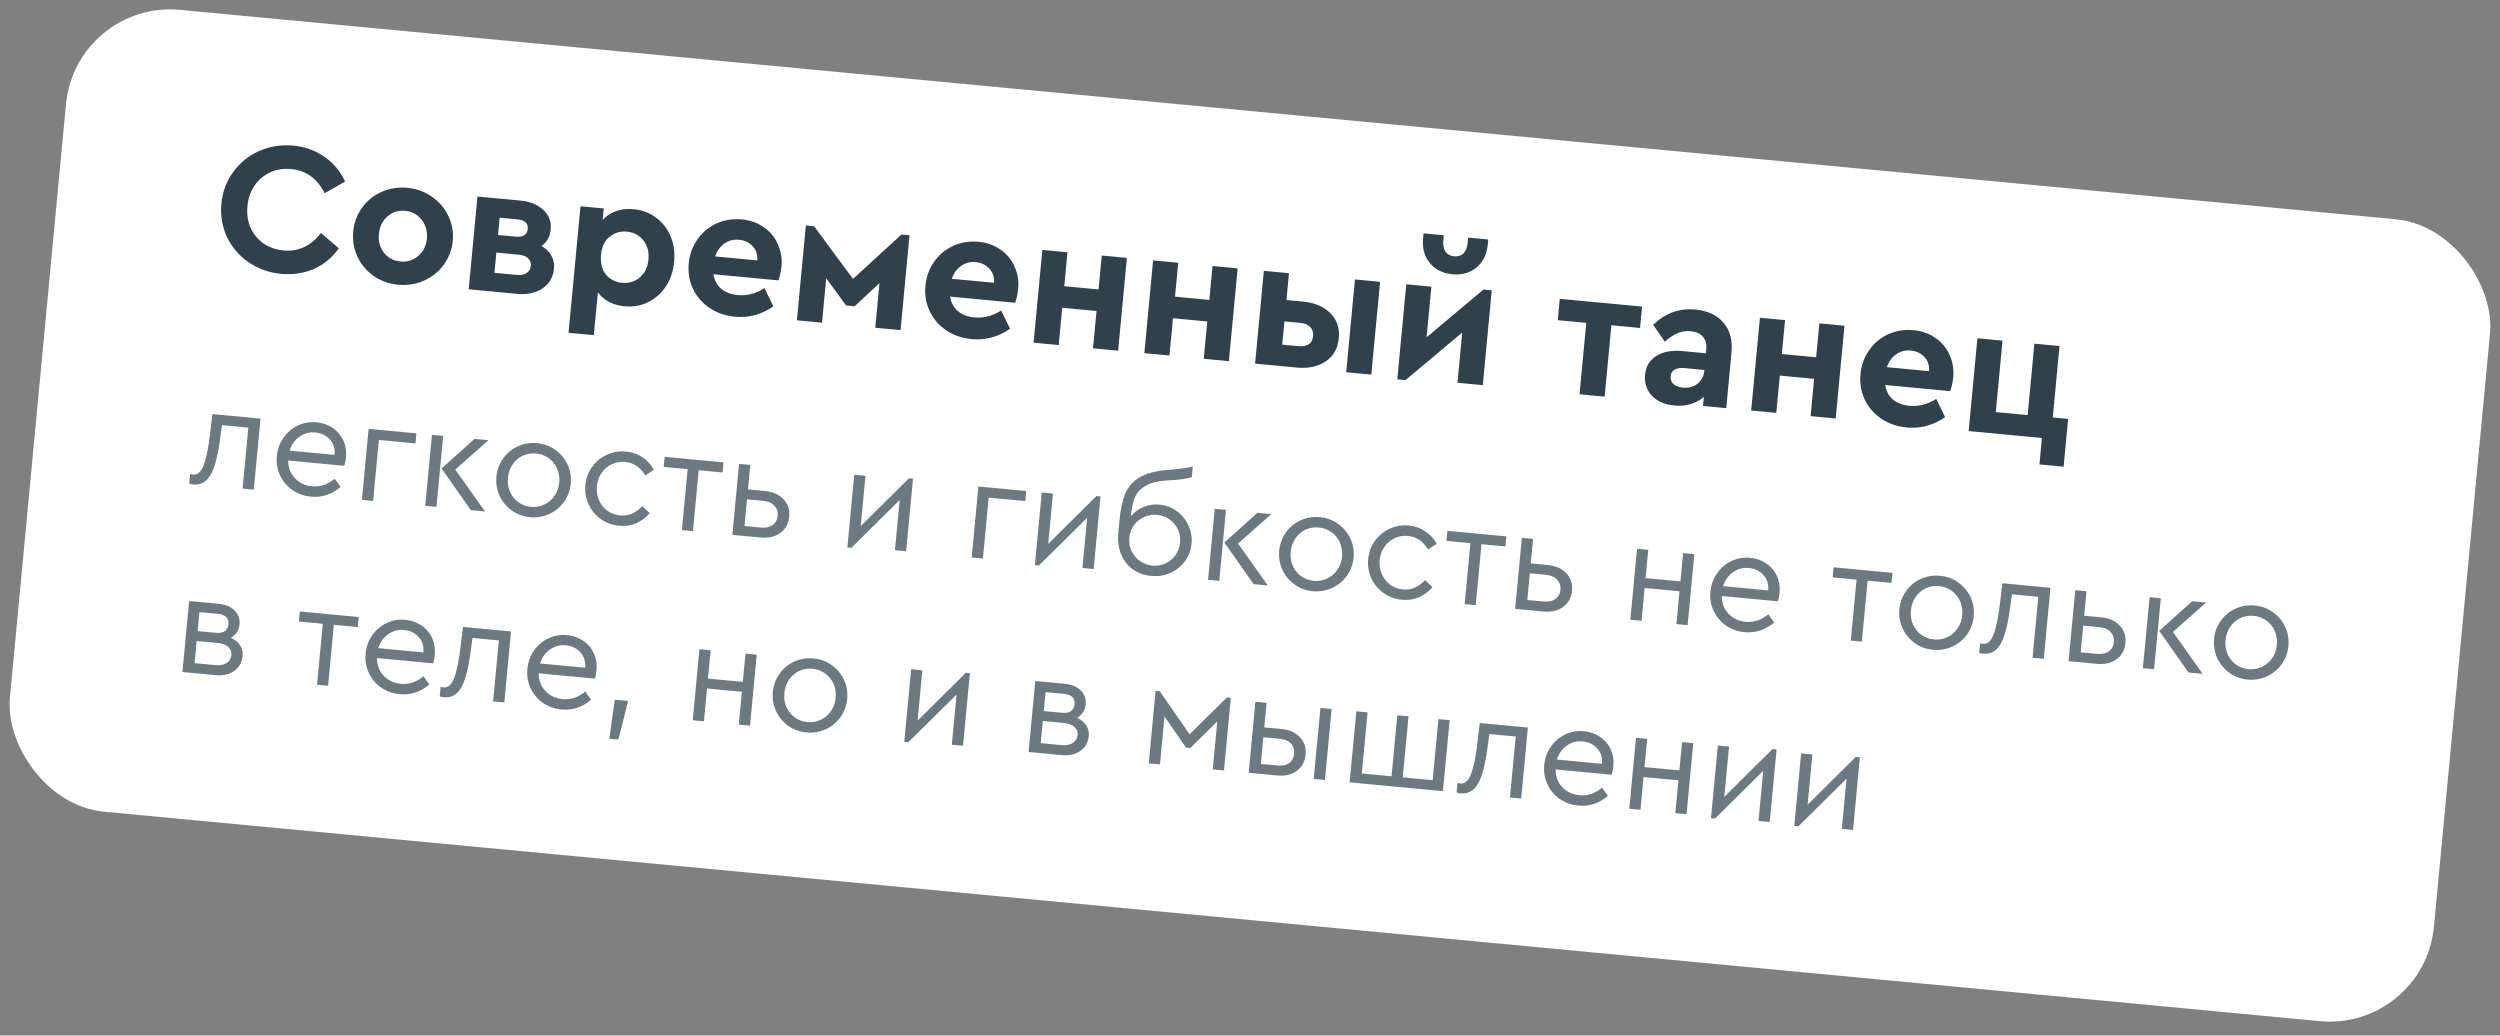
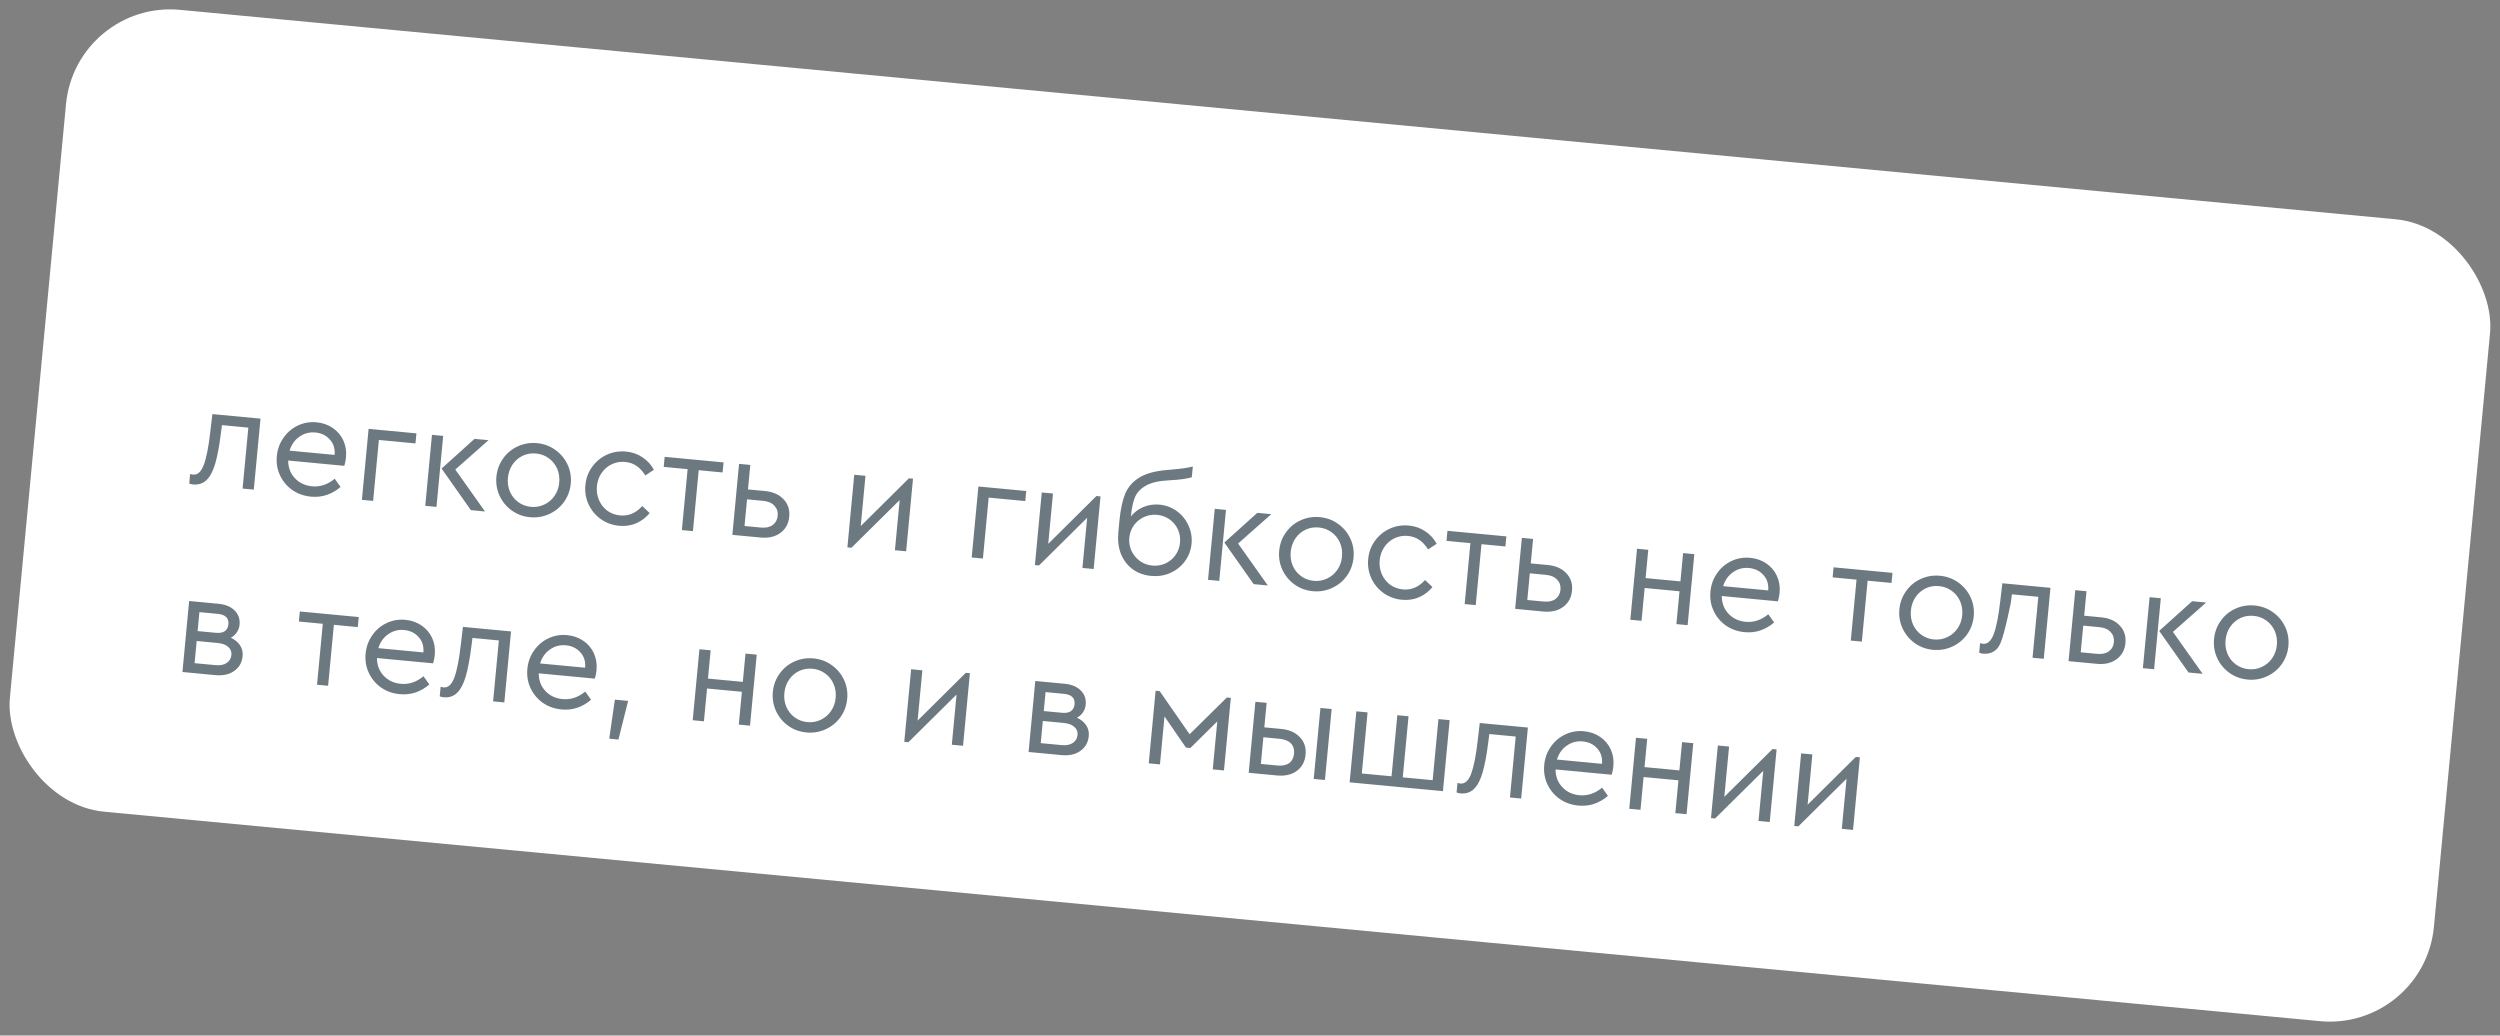
<svg xmlns="http://www.w3.org/2000/svg" width="239" height="99" viewBox="0 0 239 99" fill="none">
  <rect x="0" y="0" width="239" height="99" fill="#808080" stroke="none" />
  <rect x="7.251" width="232.77" height="77" rx="10" transform="rotate(5.4 7.251 0)" fill="white" />
-   <path d="M26.877 26.179C25.718 26.07 24.68 25.7 23.763 25.071C22.858 24.443 22.169 23.637 21.695 22.652C21.235 21.656 21.059 20.591 21.166 19.456C21.273 18.321 21.652 17.314 22.301 16.435C22.952 15.544 23.78 14.876 24.787 14.428C25.805 13.982 26.894 13.814 28.053 13.923C29.176 14.03 30.167 14.388 31.025 15C31.896 15.6 32.551 16.386 32.99 17.355L31.04 18.473C30.329 17.067 29.263 16.298 27.841 16.163C27.113 16.095 26.44 16.2 25.823 16.479C25.218 16.759 24.72 17.182 24.329 17.748C23.951 18.303 23.726 18.956 23.655 19.709C23.584 20.462 23.682 21.146 23.949 21.762C24.228 22.379 24.639 22.882 25.181 23.27C25.736 23.648 26.378 23.872 27.106 23.941C28.528 24.075 29.72 23.519 30.681 22.272L32.387 23.735C31.786 24.606 31.001 25.261 30.032 25.7C29.063 26.127 28.012 26.286 26.877 26.179ZM38.06 27.218C37.188 27.136 36.406 26.857 35.716 26.382C35.039 25.896 34.524 25.281 34.173 24.536C33.822 23.78 33.687 22.978 33.767 22.13C33.848 21.281 34.13 20.524 34.615 19.859C35.101 19.182 35.727 18.675 36.494 18.337C37.262 18 38.081 17.872 38.953 17.955C39.825 18.037 40.606 18.322 41.295 18.809C41.986 19.284 42.507 19.894 42.858 20.638C43.222 21.384 43.363 22.181 43.283 23.029C43.203 23.877 42.914 24.639 42.416 25.316C41.931 25.981 41.299 26.488 40.519 26.836C39.752 27.173 38.932 27.3 38.06 27.218ZM38.288 24.998C38.945 25.06 39.51 24.884 39.983 24.471C40.468 24.059 40.743 23.506 40.808 22.813C40.874 22.12 40.708 21.52 40.31 21.012C39.924 20.506 39.402 20.221 38.745 20.159C38.076 20.096 37.504 20.277 37.03 20.702C36.557 21.116 36.288 21.675 36.221 22.38C36.155 23.072 36.316 23.666 36.703 24.161C37.091 24.655 37.619 24.934 38.288 24.998ZM51.777 23.524C52.189 23.756 52.498 24.057 52.705 24.426C52.923 24.796 53.009 25.22 52.964 25.698C52.914 26.223 52.732 26.682 52.418 27.075C52.105 27.455 51.693 27.735 51.181 27.916C50.682 28.098 50.128 28.16 49.519 28.102L44.806 27.657L45.644 18.786L49.766 19.176C50.674 19.262 51.399 19.559 51.941 20.069C52.485 20.566 52.721 21.197 52.648 21.961C52.587 22.607 52.297 23.128 51.777 23.524ZM47.611 22.462L49.295 22.621C50.012 22.689 50.397 22.448 50.449 21.898C50.476 21.611 50.406 21.394 50.239 21.245C50.072 21.097 49.81 21.006 49.451 20.972L47.767 20.813L47.611 22.462ZM49.419 26.285C49.801 26.321 50.108 26.259 50.34 26.101C50.584 25.943 50.721 25.715 50.749 25.416C50.777 25.117 50.685 24.874 50.474 24.685C50.275 24.497 49.984 24.386 49.602 24.349L47.452 24.146L47.269 26.081L49.419 26.285ZM60.585 20C61.41 20.078 62.125 20.35 62.732 20.817C63.352 21.274 63.813 21.872 64.117 22.612C64.422 23.34 64.533 24.145 64.449 25.029C64.366 25.914 64.105 26.691 63.668 27.36C63.231 28.03 62.665 28.537 61.97 28.881C61.286 29.227 60.532 29.36 59.708 29.282C59.17 29.231 58.683 29.095 58.246 28.873C57.81 28.639 57.447 28.333 57.157 27.956L56.771 32.042L54.352 31.814L55.495 19.717L57.717 19.927L57.612 21.038C57.951 20.649 58.375 20.363 58.887 20.183C59.41 20.003 59.976 19.942 60.585 20ZM59.468 27.036C60.113 27.097 60.678 26.927 61.162 26.527C61.647 26.115 61.923 25.544 61.992 24.815C62.062 24.075 61.897 23.462 61.497 22.979C61.11 22.484 60.588 22.206 59.931 22.143C59.321 22.086 58.776 22.245 58.294 22.622C57.814 22.986 57.536 23.569 57.46 24.369C57.386 25.157 57.543 25.787 57.933 26.258C58.335 26.718 58.847 26.977 59.468 27.036ZM74.423 26.804L68.204 26.216C68.295 26.791 68.54 27.254 68.941 27.606C69.355 27.946 69.884 28.147 70.529 28.208C71.401 28.29 72.254 28.07 73.087 27.546L73.935 29.289C72.8 30.074 71.575 30.404 70.261 30.28C69.341 30.193 68.53 29.911 67.828 29.435C67.126 28.959 66.599 28.349 66.247 27.604C65.897 26.848 65.762 26.04 65.844 25.179C65.925 24.319 66.202 23.556 66.675 22.89C67.149 22.211 67.757 21.702 68.501 21.363C69.256 21.024 70.063 20.895 70.924 20.977C71.736 21.054 72.441 21.307 73.039 21.737C73.639 22.155 74.082 22.698 74.368 23.363C74.668 24.019 74.782 24.729 74.709 25.493C74.669 25.923 74.573 26.36 74.423 26.804ZM70.649 22.922C70.136 22.873 69.672 22.992 69.26 23.278C68.847 23.565 68.549 23.977 68.365 24.514L72.397 24.895C72.437 24.344 72.287 23.89 71.948 23.532C71.608 23.175 71.175 22.971 70.649 22.922ZM77.04 21.555L77.829 21.63L81.548 26.664L86.18 22.419L86.95 22.492L86.093 31.559L83.674 31.331L84.077 27.066L81.698 29.282L80.891 29.205L78.986 26.602L78.585 30.849L76.183 30.622L77.04 21.555ZM97.05 28.943L90.832 28.355C90.922 28.93 91.168 29.393 91.569 29.744C91.982 30.085 92.512 30.286 93.157 30.346C94.029 30.429 94.882 30.208 95.715 29.684L96.562 31.428C95.427 32.212 94.203 32.543 92.889 32.419C91.969 32.332 91.158 32.05 90.456 31.574C89.753 31.098 89.226 30.487 88.875 29.743C88.524 28.987 88.39 28.178 88.471 27.318C88.552 26.458 88.83 25.695 89.302 25.028C89.776 24.35 90.385 23.841 91.128 23.501C91.883 23.163 92.691 23.034 93.551 23.116C94.364 23.192 95.069 23.446 95.667 23.876C96.266 24.294 96.709 24.836 96.996 25.502C97.296 26.157 97.409 26.867 97.337 27.632C97.296 28.062 97.201 28.499 97.05 28.943ZM93.277 25.06C92.763 25.012 92.3 25.131 91.887 25.417C91.475 25.704 91.176 26.115 90.993 26.652L95.025 27.034C95.065 26.483 94.915 26.029 94.575 25.671C94.235 25.314 93.803 25.11 93.277 25.06ZM99.649 23.891L102.051 24.118L101.744 27.361L105.023 27.671L105.33 24.428L107.731 24.655L106.893 33.525L104.492 33.298L104.829 29.732L101.549 29.422L101.212 32.988L98.811 32.761L99.649 23.891ZM110.237 24.892L112.638 25.119L112.332 28.362L115.611 28.672L115.918 25.428L118.319 25.655L117.48 34.526L115.079 34.299L115.416 30.733L112.137 30.423L111.8 33.989L109.398 33.762L110.237 24.892ZM120.825 25.892L123.226 26.119L122.984 28.682L124.596 28.834C125.672 28.936 126.529 29.3 127.169 29.927C127.809 30.554 128.083 31.352 127.992 32.319C127.898 33.311 127.478 34.055 126.732 34.551C125.986 35.047 125.075 35.244 124 35.142L119.986 34.763L120.825 25.892ZM129.534 26.715L131.935 26.942L131.097 35.813L128.695 35.586L129.534 26.715ZM124.122 33.093C124.54 33.132 124.871 33.073 125.115 32.915C125.36 32.745 125.499 32.481 125.533 32.123C125.567 31.765 125.473 31.479 125.253 31.265C125.045 31.04 124.738 30.909 124.332 30.87L122.79 30.725L122.58 32.947L124.122 33.093ZM142.612 27.753L141.755 36.82L139.336 36.592L139.79 31.789L134.369 36.339L133.581 36.265L134.44 27.179L136.841 27.406L136.384 32.245L141.823 27.678L142.612 27.753ZM138.851 26.222C137.931 26.135 137.212 25.778 136.693 25.15C136.174 24.511 135.959 23.731 136.046 22.811L136.093 22.309L138.029 22.492L137.983 22.976C137.94 23.43 138.008 23.792 138.188 24.062C138.368 24.32 138.644 24.467 139.014 24.502C139.384 24.537 139.682 24.444 139.908 24.225C140.135 23.993 140.27 23.65 140.312 23.196L140.358 22.712L142.276 22.894L142.228 23.395C142.141 24.315 141.783 25.041 141.155 25.572C140.527 26.091 139.759 26.308 138.851 26.222ZM151.647 30.867L148.923 30.609L149.116 28.566L156.983 29.31L156.79 31.353L154.048 31.094L153.403 37.921L151.002 37.694L151.647 30.867ZM162.087 29.594C163.246 29.703 164.135 30.119 164.754 30.84C165.386 31.551 165.644 32.521 165.527 33.752L165.029 39.02L162.807 38.81L162.889 37.95C162.534 38.254 162.115 38.48 161.631 38.627C161.159 38.775 160.643 38.823 160.081 38.77C159.137 38.68 158.414 38.365 157.911 37.823C157.408 37.269 157.194 36.604 157.267 35.828C157.343 35.027 157.701 34.428 158.341 34.031C158.995 33.622 159.835 33.467 160.862 33.564L163.084 33.774L163.122 33.38C163.168 32.89 163.061 32.494 162.8 32.192C162.551 31.891 162.158 31.716 161.62 31.665C161.166 31.622 160.751 31.685 160.373 31.854C159.997 32.012 159.592 32.281 159.158 32.661L158.044 31.056C159.187 29.934 160.534 29.447 162.087 29.594ZM160.894 37.056C161.42 37.106 161.877 36.987 162.266 36.698C162.656 36.397 162.875 35.99 162.924 35.476L162.934 35.369L161.034 35.189C160.64 35.152 160.328 35.201 160.098 35.336C159.87 35.459 159.741 35.67 159.713 35.968C159.685 36.267 159.776 36.517 159.986 36.717C160.209 36.907 160.512 37.02 160.894 37.056ZM168.25 30.375L170.651 30.602L170.345 33.846L173.624 34.155L173.931 30.912L176.332 31.139L175.493 40.009L173.092 39.782L173.429 36.216L170.15 35.906L169.813 39.472L167.411 39.245L168.25 30.375ZM186.441 37.392L180.223 36.804C180.313 37.379 180.559 37.842 180.959 38.194C181.373 38.534 181.903 38.735 182.548 38.796C183.42 38.878 184.272 38.657 185.105 38.133L185.953 39.877C184.818 40.662 183.594 40.992 182.279 40.868C181.36 40.781 180.548 40.499 179.846 40.023C179.144 39.547 178.617 38.937 178.265 38.192C177.915 37.436 177.781 36.627 177.862 35.767C177.943 34.907 178.22 34.144 178.693 33.477C179.167 32.799 179.776 32.29 180.519 31.951C181.274 31.612 182.082 31.483 182.942 31.565C183.754 31.642 184.459 31.895 185.058 32.325C185.657 32.743 186.1 33.286 186.387 33.952C186.686 34.607 186.8 35.316 186.728 36.081C186.687 36.511 186.591 36.948 186.441 37.392ZM182.668 33.51C182.154 33.461 181.691 33.58 181.278 33.866C180.865 34.153 180.567 34.565 180.384 35.102L184.416 35.483C184.456 34.932 184.306 34.478 183.966 34.12C183.626 33.763 183.193 33.559 182.668 33.51ZM195.208 41.873L188.202 41.211L189.04 32.34L191.441 32.567L190.796 39.395L193.842 39.682L194.488 32.855L196.889 33.082L196.244 39.91L197.713 40.048L197.281 44.618L194.97 44.4L195.208 41.873Z" fill="#30414B" />
-   <path opacity="0.7" d="M24.905 40.021L24.263 46.809L23.19 46.707L23.741 40.881L21.218 40.643L21.111 41.476C20.962 42.662 20.783 43.611 20.575 44.322C20.367 45.034 20.093 45.557 19.752 45.89C19.411 46.223 18.976 46.365 18.446 46.315C18.316 46.303 18.197 46.273 18.089 46.225L18.175 45.319C18.284 45.348 18.376 45.366 18.451 45.373C18.887 45.415 19.231 45.105 19.481 44.444C19.732 43.774 19.937 42.743 20.096 41.352L20.305 39.586L24.905 40.021ZM32.917 44.533L27.551 44.026C27.553 44.701 27.767 45.265 28.193 45.718C28.619 46.17 29.166 46.428 29.835 46.492C30.606 46.564 31.328 46.323 31.999 45.768L32.558 46.552C32.169 46.89 31.733 47.144 31.248 47.314C30.773 47.475 30.267 47.531 29.728 47.48C29.059 47.417 28.465 47.206 27.945 46.847C27.427 46.48 27.035 46.011 26.77 45.443C26.505 44.874 26.404 44.259 26.466 43.6C26.528 42.949 26.737 42.369 27.095 41.859C27.453 41.34 27.912 40.947 28.472 40.681C29.031 40.416 29.632 40.313 30.273 40.374C30.849 40.428 31.362 40.608 31.811 40.913C32.26 41.218 32.598 41.615 32.823 42.105C33.049 42.595 33.133 43.138 33.077 43.732C33.053 43.992 32.999 44.259 32.917 44.533ZM30.153 41.347C29.586 41.293 29.076 41.428 28.624 41.751C28.172 42.064 27.859 42.508 27.683 43.082L31.989 43.489C32.037 42.884 31.882 42.391 31.524 42.011C31.177 41.621 30.72 41.4 30.153 41.347ZM35.238 40.998L39.81 41.43L39.719 42.391L36.221 42.061L35.67 47.887L34.597 47.785L35.238 40.998ZM41.295 41.57L42.368 41.672L41.727 48.459L40.654 48.358L41.295 41.57ZM46.368 48.898L45.016 48.77L42.214 44.793L45.365 41.955L46.703 42.081L43.527 44.889L46.368 48.898ZM50.662 49.444C50.011 49.383 49.432 49.169 48.922 48.802C48.413 48.435 48.026 47.967 47.761 47.398C47.497 46.82 47.395 46.211 47.456 45.57C47.518 44.919 47.732 44.339 48.099 43.83C48.466 43.312 48.934 42.925 49.502 42.669C50.08 42.405 50.694 42.304 51.345 42.365C51.995 42.427 52.575 42.641 53.084 43.008C53.602 43.376 53.994 43.844 54.259 44.413C54.524 44.981 54.626 45.591 54.565 46.242C54.504 46.883 54.29 47.462 53.922 47.981C53.555 48.49 53.083 48.876 52.505 49.141C51.926 49.405 51.312 49.506 50.662 49.444ZM50.755 48.455C51.211 48.498 51.635 48.425 52.027 48.238C52.429 48.051 52.755 47.777 53.005 47.416C53.265 47.047 53.417 46.625 53.462 46.151C53.508 45.668 53.442 45.221 53.265 44.811C53.089 44.4 52.82 44.066 52.46 43.807C52.11 43.548 51.707 43.398 51.251 43.355C50.787 43.311 50.358 43.383 49.965 43.571C49.573 43.759 49.251 44.038 49 44.408C48.75 44.778 48.602 45.204 48.556 45.688C48.511 46.161 48.577 46.604 48.754 47.014C48.932 47.415 49.196 47.745 49.546 48.003C49.897 48.261 50.3 48.412 50.755 48.455ZM59.181 50.264C58.531 50.202 57.947 49.988 57.428 49.62C56.919 49.253 56.532 48.785 56.267 48.216C56.003 47.638 55.902 47.024 55.963 46.374C56.025 45.723 56.239 45.144 56.606 44.634C56.972 44.125 57.44 43.738 58.009 43.473C58.587 43.209 59.202 43.108 59.852 43.169C60.447 43.226 60.973 43.411 61.431 43.726C61.889 44.032 62.25 44.427 62.514 44.912L61.689 45.452C61.21 44.666 60.571 44.236 59.772 44.16C59.308 44.116 58.874 44.193 58.471 44.389C58.078 44.577 57.757 44.856 57.506 45.226C57.255 45.596 57.108 46.013 57.064 46.478C57.02 46.952 57.086 47.394 57.262 47.804C57.439 48.215 57.702 48.554 58.052 48.821C58.412 49.08 58.824 49.232 59.289 49.276C60.088 49.351 60.791 49.052 61.399 48.378L62.109 49.05C61.759 49.476 61.33 49.801 60.821 50.025C60.323 50.24 59.776 50.32 59.181 50.264ZM65.737 44.851L63.451 44.635L63.542 43.673L69.173 44.205L69.082 45.167L66.796 44.951L66.245 50.777L65.186 50.677L65.737 44.851ZM70.654 44.345L71.728 44.447L71.506 46.788L73.123 46.941C73.894 47.014 74.488 47.276 74.905 47.728C75.332 48.172 75.514 48.728 75.451 49.397C75.387 50.066 75.104 50.583 74.601 50.948C74.107 51.314 73.474 51.46 72.703 51.387L70.013 51.133L70.654 44.345ZM72.737 50.434C73.211 50.479 73.589 50.397 73.871 50.19C74.153 49.982 74.312 49.688 74.348 49.307C74.384 48.926 74.278 48.606 74.031 48.349C73.793 48.082 73.438 47.927 72.964 47.882L71.417 47.736L71.176 50.286L72.737 50.434ZM87.284 45.762L86.627 52.703L85.554 52.602L86.007 47.807L81.4 52.364L81.01 52.327L81.666 45.386L82.739 45.487L82.285 50.296L86.893 45.725L87.284 45.762ZM93.535 46.508L98.107 46.94L98.016 47.902L94.517 47.571L93.967 53.397L92.893 53.295L93.535 46.508ZM105.209 47.457L104.553 54.398L103.48 54.296L103.933 49.502L99.326 54.058L98.936 54.021L99.592 47.08L100.665 47.182L100.211 51.99L104.819 47.42L105.209 47.457ZM110.849 48.243C111.462 48.301 112.014 48.508 112.506 48.863C112.997 49.219 113.366 49.676 113.613 50.234C113.871 50.783 113.971 51.364 113.913 51.978C113.854 52.6 113.641 53.161 113.275 53.661C112.91 54.152 112.444 54.525 111.876 54.78C111.309 55.027 110.7 55.119 110.05 55.058C109.362 54.993 108.768 54.777 108.269 54.411C107.77 54.036 107.399 53.546 107.156 52.942C106.923 52.33 106.842 51.651 106.912 50.908L107.024 49.723C107.123 48.683 107.306 47.837 107.573 47.188C107.85 46.539 108.312 46.02 108.958 45.631C109.613 45.243 110.526 45.006 111.697 44.92C112.869 44.824 113.648 44.715 114.034 44.592L113.937 45.624C113.492 45.769 112.756 45.868 111.729 45.921C110.749 45.969 110.006 46.148 109.499 46.456C108.992 46.755 108.652 47.135 108.477 47.597C108.303 48.049 108.182 48.638 108.113 49.362C108.442 48.962 108.845 48.663 109.323 48.464C109.81 48.267 110.319 48.193 110.849 48.243ZM110.157 54.069C110.603 54.112 111.022 54.043 111.414 53.865C111.806 53.686 112.126 53.421 112.375 53.07C112.624 52.718 112.769 52.32 112.812 51.873C112.854 51.428 112.786 51.009 112.607 50.617C112.428 50.225 112.163 49.904 111.812 49.656C111.46 49.407 111.062 49.261 110.616 49.219C110.179 49.178 109.765 49.246 109.373 49.425C108.981 49.604 108.656 49.868 108.398 50.219C108.149 50.57 108.003 50.969 107.961 51.415C107.92 51.852 107.989 52.266 108.167 52.658C108.355 53.051 108.624 53.376 108.975 53.634C109.326 53.883 109.72 54.028 110.157 54.069ZM116.13 48.643L117.203 48.745L116.561 55.533L115.488 55.431L116.13 48.643ZM121.203 55.971L119.851 55.843L117.048 51.866L120.199 49.028L121.537 49.155L118.361 51.962L121.203 55.971ZM125.496 56.518C124.846 56.456 124.266 56.242 123.757 55.875C123.248 55.508 122.861 55.041 122.596 54.472C122.332 53.894 122.23 53.284 122.291 52.643C122.352 51.992 122.566 51.413 122.933 50.904C123.301 50.385 123.769 49.998 124.337 49.743C124.915 49.478 125.529 49.377 126.179 49.439C126.83 49.5 127.41 49.714 127.919 50.081C128.437 50.449 128.829 50.917 129.094 51.486C129.359 52.055 129.46 52.664 129.399 53.315C129.338 53.956 129.124 54.536 128.756 55.054C128.39 55.563 127.917 55.95 127.339 56.214C126.761 56.478 126.147 56.579 125.496 56.518ZM125.59 55.528C126.045 55.571 126.469 55.499 126.862 55.311C127.264 55.124 127.59 54.85 127.839 54.489C128.099 54.12 128.252 53.699 128.296 53.225C128.342 52.742 128.277 52.295 128.1 51.884C127.923 51.474 127.655 51.139 127.295 50.88C126.944 50.622 126.541 50.471 126.086 50.428C125.621 50.384 125.193 50.456 124.8 50.644C124.407 50.832 124.085 51.111 123.835 51.481C123.584 51.851 123.436 52.278 123.39 52.761C123.346 53.235 123.412 53.677 123.588 54.087C123.766 54.489 124.03 54.818 124.381 55.076C124.731 55.335 125.134 55.485 125.59 55.528ZM134.016 57.337C133.365 57.276 132.781 57.061 132.263 56.693C131.754 56.326 131.367 55.859 131.102 55.29C130.837 54.712 130.736 54.097 130.798 53.447C130.859 52.797 131.073 52.217 131.44 51.708C131.807 51.199 132.275 50.812 132.844 50.547C133.422 50.283 134.036 50.181 134.686 50.243C135.281 50.299 135.807 50.485 136.265 50.8C136.724 51.106 137.085 51.501 137.348 51.985L136.524 52.526C136.045 51.74 135.406 51.309 134.607 51.234C134.142 51.19 133.708 51.266 133.305 51.462C132.913 51.65 132.591 51.929 132.34 52.299C132.09 52.669 131.943 53.087 131.899 53.551C131.854 54.025 131.92 54.467 132.097 54.878C132.274 55.288 132.537 55.627 132.887 55.894C133.246 56.154 133.659 56.305 134.123 56.349C134.922 56.424 135.626 56.125 136.233 55.451L136.943 56.123C136.593 56.55 136.164 56.875 135.656 57.098C135.157 57.314 134.61 57.393 134.016 57.337ZM140.571 51.924L138.285 51.708L138.376 50.746L144.007 51.278L143.916 52.24L141.63 52.024L141.08 57.85L140.021 57.75L140.571 51.924ZM145.489 51.419L146.562 51.52L146.341 53.861L147.958 54.014C148.729 54.087 149.323 54.35 149.739 54.801C150.166 55.245 150.348 55.801 150.285 56.47C150.222 57.139 149.938 57.656 149.435 58.021C148.941 58.387 148.309 58.533 147.537 58.461L144.847 58.206L145.489 51.419ZM147.571 57.507C148.045 57.552 148.423 57.471 148.705 57.263C148.987 57.055 149.146 56.761 149.182 56.38C149.218 55.999 149.113 55.68 148.865 55.422C148.628 55.156 148.272 55 147.798 54.956L146.251 54.809L146.01 57.36L147.571 57.507ZM156.5 52.459L157.574 52.561L157.318 55.265L160.649 55.58L160.905 52.876L161.978 52.977L161.336 59.765L160.263 59.663L160.56 56.527L157.228 56.212L156.932 59.349L155.859 59.247L156.5 52.459ZM169.968 57.487L164.602 56.98C164.604 57.655 164.818 58.219 165.244 58.672C165.67 59.124 166.217 59.382 166.886 59.446C167.658 59.519 168.379 59.277 169.05 58.722L169.609 59.506C169.221 59.844 168.784 60.098 168.299 60.268C167.825 60.43 167.318 60.485 166.779 60.434C166.11 60.371 165.516 60.16 164.997 59.801C164.478 59.434 164.087 58.965 163.822 58.397C163.557 57.828 163.455 57.214 163.518 56.554C163.579 55.903 163.789 55.323 164.146 54.813C164.505 54.294 164.964 53.901 165.523 53.636C166.083 53.37 166.683 53.267 167.324 53.328C167.9 53.382 168.413 53.562 168.862 53.867C169.311 54.172 169.649 54.569 169.874 55.059C170.1 55.549 170.185 56.092 170.128 56.686C170.104 56.947 170.051 57.213 169.968 57.487ZM167.204 54.301C166.637 54.247 166.128 54.382 165.675 54.705C165.224 55.018 164.91 55.462 164.734 56.036L169.041 56.443C169.088 55.838 168.933 55.345 168.576 54.965C168.228 54.576 167.771 54.354 167.204 54.301ZM177.485 55.413L175.199 55.197L175.29 54.235L180.921 54.767L180.83 55.729L178.544 55.513L177.993 61.339L176.934 61.239L177.485 55.413ZM184.787 62.122C184.136 62.06 183.556 61.846 183.047 61.479C182.538 61.112 182.151 60.645 181.886 60.076C181.622 59.498 181.52 58.888 181.581 58.247C181.642 57.597 181.857 57.017 182.224 56.508C182.591 55.989 183.059 55.602 183.627 55.347C184.205 55.083 184.819 54.981 185.47 55.043C186.12 55.104 186.7 55.318 187.209 55.685C187.727 56.053 188.119 56.521 188.384 57.09C188.649 57.659 188.751 58.269 188.689 58.919C188.629 59.56 188.415 60.14 188.047 60.658C187.68 61.167 187.207 61.554 186.629 61.818C186.051 62.082 185.437 62.183 184.787 62.122ZM184.88 61.132C185.335 61.175 185.759 61.103 186.152 60.915C186.554 60.728 186.88 60.454 187.13 60.093C187.39 59.724 187.542 59.303 187.587 58.829C187.633 58.346 187.567 57.899 187.39 57.488C187.213 57.078 186.945 56.743 186.585 56.484C186.234 56.226 185.832 56.075 185.376 56.032C184.912 55.988 184.483 56.06 184.09 56.248C183.697 56.436 183.376 56.715 183.125 57.085C182.875 57.455 182.726 57.882 182.681 58.365C182.636 58.839 182.702 59.281 182.879 59.692C183.057 60.093 183.321 60.422 183.671 60.681C184.022 60.939 184.425 61.089 184.88 61.132ZM196.025 56.195L195.384 62.983L194.31 62.882L194.861 57.055L192.338 56.817L192.231 57.651C192.082 58.837 191.903 59.785 191.695 60.497C191.487 61.208 191.213 61.731 190.872 62.064C190.531 62.398 190.096 62.539 189.566 62.489C189.436 62.477 189.317 62.447 189.209 62.399L189.295 61.493C189.404 61.522 189.496 61.541 189.571 61.547C190.008 61.589 190.351 61.279 190.601 60.618C190.852 59.948 191.057 58.918 191.216 57.527L191.426 55.76L196.025 56.195ZM198.396 56.419L199.469 56.521L199.248 58.862L200.864 59.015C201.636 59.088 202.23 59.35 202.646 59.802C203.073 60.246 203.255 60.802 203.192 61.471C203.128 62.14 202.845 62.657 202.342 63.022C201.848 63.388 201.215 63.534 200.444 63.461L197.754 63.207L198.396 56.419ZM200.478 62.508C200.952 62.553 201.33 62.471 201.612 62.264C201.894 62.056 202.053 61.762 202.089 61.381C202.125 61 202.019 60.681 201.772 60.423C201.535 60.157 201.179 60.001 200.705 59.956L199.158 59.81L198.917 62.361L200.478 62.508ZM205.501 57.091L206.574 57.192L205.932 63.98L204.859 63.879L205.501 57.091ZM210.574 64.419L209.222 64.291L206.42 60.313L209.571 57.475L210.909 57.602L207.732 60.41L210.574 64.419ZM214.867 64.965C214.217 64.904 213.637 64.689 213.128 64.323C212.619 63.956 212.232 63.488 211.967 62.919C211.703 62.341 211.601 61.731 211.662 61.09C211.723 60.44 211.937 59.86 212.304 59.351C212.672 58.833 213.14 58.446 213.708 58.19C214.286 57.926 214.9 57.825 215.551 57.886C216.201 57.947 216.781 58.162 217.29 58.529C217.808 58.896 218.2 59.364 218.465 59.933C218.73 60.502 218.832 61.112 218.77 61.762C218.709 62.403 218.495 62.983 218.128 63.501C217.761 64.01 217.288 64.397 216.71 64.661C216.132 64.925 215.518 65.027 214.867 64.965ZM214.961 63.975C215.416 64.019 215.84 63.946 216.233 63.758C216.635 63.571 216.961 63.297 217.211 62.937C217.471 62.568 217.623 62.146 217.668 61.672C217.713 61.189 217.648 60.742 217.471 60.332C217.294 59.921 217.026 59.586 216.666 59.327C216.315 59.069 215.912 58.919 215.457 58.876C214.992 58.832 214.564 58.904 214.171 59.092C213.778 59.279 213.457 59.558 213.206 59.928C212.955 60.298 212.807 60.725 212.762 61.208C212.717 61.682 212.783 62.124 212.96 62.535C213.137 62.936 213.401 63.266 213.752 63.524C214.103 63.782 214.506 63.932 214.961 63.975ZM22.067 60.969C22.454 61.146 22.745 61.384 22.942 61.684C23.148 61.985 23.232 62.331 23.195 62.721C23.138 63.325 22.873 63.797 22.401 64.136C21.928 64.476 21.325 64.611 20.59 64.542L17.441 64.244L18.082 57.456L20.884 57.721C21.553 57.784 22.067 57.997 22.426 58.359C22.795 58.722 22.954 59.178 22.902 59.726C22.876 59.995 22.788 60.24 22.636 60.46C22.494 60.672 22.304 60.841 22.067 60.969ZM18.893 60.331L20.635 60.496C21.007 60.531 21.293 60.478 21.494 60.338C21.696 60.188 21.81 59.969 21.837 59.681C21.893 59.087 21.55 58.754 20.807 58.684L19.064 58.519L18.893 60.331ZM20.61 63.587C21.056 63.63 21.41 63.56 21.671 63.378C21.941 63.197 22.091 62.944 22.122 62.619C22.152 62.303 22.05 62.045 21.816 61.845C21.592 61.636 21.257 61.511 20.811 61.469L18.803 61.279L18.603 63.398L20.61 63.587ZM30.859 59.634L28.573 59.418L28.664 58.456L34.295 58.989L34.204 59.95L31.918 59.734L31.367 65.56L30.308 65.46L30.859 59.634ZM41.404 63.415L36.038 62.908C36.04 63.583 36.254 64.147 36.68 64.6C37.106 65.053 37.654 65.311 38.322 65.374C39.094 65.447 39.815 65.206 40.486 64.65L41.045 65.434C40.657 65.773 40.22 66.027 39.735 66.197C39.261 66.358 38.754 66.413 38.215 66.362C37.546 66.299 36.952 66.088 36.433 65.73C35.914 65.362 35.523 64.894 35.258 64.325C34.993 63.756 34.891 63.142 34.954 62.482C35.015 61.832 35.225 61.252 35.582 60.742C35.941 60.222 36.4 59.83 36.959 59.564C37.519 59.298 38.119 59.195 38.76 59.256C39.336 59.31 39.849 59.49 40.298 59.795C40.748 60.1 41.085 60.498 41.311 60.988C41.536 61.478 41.621 62.02 41.565 62.615C41.54 62.875 41.487 63.142 41.404 63.415ZM38.64 60.229C38.073 60.175 37.564 60.31 37.111 60.633C36.66 60.947 36.346 61.39 36.17 61.964L40.477 62.371C40.524 61.767 40.37 61.274 40.012 60.893C39.664 60.504 39.207 60.283 38.64 60.229ZM48.855 60.365L48.213 67.153L47.14 67.051L47.691 61.225L45.168 60.987L45.061 61.82C44.911 63.006 44.733 63.955 44.525 64.666C44.317 65.378 44.042 65.901 43.702 66.234C43.361 66.567 42.925 66.709 42.396 66.659C42.266 66.647 42.147 66.617 42.039 66.569L42.124 65.663C42.234 65.692 42.326 65.71 42.4 65.717C42.837 65.758 43.18 65.449 43.43 64.788C43.681 64.118 43.886 63.087 44.046 61.696L44.255 59.93L48.855 60.365ZM56.867 64.877L51.501 64.37C51.503 65.045 51.717 65.609 52.142 66.061C52.568 66.514 53.116 66.772 53.785 66.835C54.556 66.908 55.277 66.667 55.949 66.112L56.507 66.896C56.119 67.234 55.682 67.488 55.198 67.658C54.723 67.82 54.216 67.875 53.677 67.824C53.008 67.76 52.414 67.55 51.895 67.191C51.377 66.823 50.985 66.355 50.72 65.786C50.455 65.218 50.354 64.603 50.416 63.944C50.477 63.293 50.687 62.713 51.045 62.203C51.403 61.684 51.862 61.291 52.422 61.025C52.981 60.76 53.581 60.657 54.222 60.718C54.799 60.772 55.311 60.952 55.761 61.257C56.21 61.562 56.547 61.959 56.773 62.449C56.998 62.939 57.083 63.482 57.027 64.076C57.002 64.337 56.949 64.603 56.867 64.877ZM54.102 61.691C53.536 61.637 53.026 61.772 52.574 62.094C52.122 62.408 51.808 62.852 51.632 63.426L55.939 63.833C55.987 63.228 55.832 62.735 55.474 62.355C55.126 61.965 54.669 61.744 54.102 61.691ZM58.78 66.886L60.048 67.006L59.122 70.701L58.244 70.618L58.78 66.886ZM66.865 62.067L67.938 62.169L67.682 64.873L71.013 65.187L71.269 62.483L72.342 62.585L71.701 69.373L70.627 69.271L70.924 66.135L67.593 65.82L67.296 68.956L66.223 68.855L66.865 62.067ZM77.089 70.022C76.438 69.961 75.859 69.747 75.349 69.38C74.84 69.013 74.453 68.545 74.188 67.977C73.924 67.398 73.823 66.789 73.883 66.148C73.945 65.497 74.159 64.918 74.526 64.408C74.893 63.89 75.361 63.503 75.929 63.247C76.507 62.983 77.121 62.882 77.772 62.943C78.422 63.005 79.002 63.219 79.511 63.586C80.029 63.954 80.421 64.422 80.686 64.991C80.951 65.559 81.053 66.169 80.991 66.82C80.931 67.461 80.717 68.04 80.349 68.559C79.982 69.068 79.51 69.454 78.931 69.719C78.353 69.983 77.739 70.084 77.089 70.022ZM77.182 69.033C77.638 69.076 78.062 69.004 78.454 68.816C78.856 68.629 79.182 68.355 79.432 67.994C79.692 67.625 79.844 67.203 79.889 66.729C79.935 66.246 79.869 65.799 79.692 65.389C79.515 64.978 79.247 64.644 78.887 64.385C78.537 64.127 78.134 63.976 77.678 63.933C77.214 63.889 76.785 63.961 76.392 64.149C76 64.337 75.678 64.616 75.427 64.986C75.177 65.356 75.028 65.782 74.983 66.266C74.938 66.74 75.004 67.182 75.181 67.592C75.359 67.993 75.623 68.323 75.973 68.581C76.324 68.839 76.727 68.99 77.182 69.033ZM92.722 64.356L92.066 71.297L90.993 71.196L91.446 66.401L86.839 70.958L86.448 70.921L87.105 63.98L88.178 64.082L87.723 68.89L92.332 64.32L92.722 64.356ZM102.959 68.615C103.345 68.792 103.636 69.03 103.833 69.33C104.039 69.631 104.124 69.976 104.087 70.367C104.03 70.971 103.765 71.442 103.292 71.782C102.819 72.122 102.216 72.257 101.482 72.188L98.332 71.89L98.973 65.102L101.775 65.367C102.444 65.43 102.958 65.643 103.318 66.005C103.687 66.368 103.845 66.823 103.793 67.372C103.768 67.641 103.679 67.886 103.527 68.106C103.385 68.317 103.196 68.487 102.959 68.615ZM99.784 67.977L101.527 68.142C101.898 68.177 102.185 68.124 102.385 67.984C102.587 67.834 102.701 67.615 102.729 67.327C102.785 66.733 102.441 66.4 101.698 66.33L99.956 66.165L99.784 67.977ZM101.502 71.233C101.948 71.275 102.301 71.206 102.562 71.024C102.832 70.843 102.983 70.59 103.014 70.265C103.043 69.949 102.941 69.691 102.707 69.491C102.483 69.282 102.148 69.157 101.702 69.115L99.695 68.925L99.495 71.043L101.502 71.233ZM110.476 66.035L110.866 66.072L113.725 70.195L117.291 66.679L117.668 66.714L117.012 73.655L115.938 73.554L116.372 68.968L113.797 71.509L113.379 71.47L111.326 68.492L110.893 73.077L109.82 72.976L110.476 66.035ZM120.016 67.091L121.09 67.192L120.868 69.534L122.485 69.687C123.247 69.759 123.841 70.021 124.267 70.474C124.694 70.918 124.876 71.474 124.812 72.143C124.748 72.821 124.464 73.343 123.961 73.708C123.468 74.064 122.836 74.206 122.065 74.133L119.375 73.879L120.016 67.091ZM126.233 67.679L127.306 67.78L126.664 74.568L125.591 74.466L126.233 67.679ZM122.099 73.18C122.582 73.226 122.959 73.153 123.23 72.963C123.511 72.765 123.671 72.462 123.71 72.053C123.749 71.644 123.648 71.316 123.409 71.068C123.17 70.82 122.809 70.674 122.326 70.628L120.779 70.482L120.538 73.032L122.099 73.18ZM129.667 68.003L130.74 68.105L130.188 73.945L133.031 74.213L133.583 68.373L134.656 68.475L134.104 74.315L136.962 74.585L137.514 68.745L138.587 68.846L137.945 75.634L129.025 74.791L129.667 68.003ZM146.066 69.553L145.424 76.341L144.351 76.24L144.902 70.413L142.379 70.175L142.272 71.009C142.123 72.195 141.944 73.143 141.736 73.855C141.528 74.567 141.254 75.089 140.913 75.422C140.572 75.756 140.137 75.897 139.607 75.847C139.477 75.835 139.358 75.805 139.25 75.757L139.336 74.851C139.445 74.88 139.537 74.899 139.612 74.906C140.048 74.947 140.392 74.637 140.642 73.976C140.892 73.306 141.098 72.276 141.257 70.885L141.466 69.118L146.066 69.553ZM154.078 74.065L148.712 73.558C148.714 74.233 148.928 74.797 149.354 75.25C149.78 75.703 150.327 75.961 150.996 76.024C151.767 76.097 152.489 75.856 153.16 75.3L153.719 76.084C153.33 76.423 152.894 76.677 152.409 76.847C151.934 77.008 151.428 77.063 150.889 77.012C150.22 76.949 149.626 76.738 149.106 76.38C148.588 76.012 148.196 75.544 147.931 74.975C147.666 74.406 147.565 73.792 147.627 73.132C147.689 72.482 147.898 71.901 148.256 71.391C148.614 70.872 149.073 70.48 149.633 70.214C150.192 69.948 150.793 69.845 151.434 69.906C152.01 69.96 152.523 70.14 152.972 70.445C153.421 70.75 153.759 71.147 153.984 71.638C154.21 72.128 154.294 72.67 154.238 73.265C154.214 73.525 154.16 73.792 154.078 74.065ZM151.314 70.879C150.747 70.825 150.237 70.96 149.785 71.283C149.333 71.596 149.02 72.04 148.843 72.614L153.15 73.021C153.198 72.416 153.043 71.924 152.685 71.543C152.338 71.154 151.88 70.933 151.314 70.879ZM156.399 70.53L157.472 70.631L157.217 73.335L160.548 73.65L160.804 70.946L161.877 71.048L161.235 77.835L160.162 77.734L160.458 74.598L157.127 74.283L156.831 77.419L155.758 77.318L156.399 70.53ZM169.843 71.646L169.187 78.587L168.114 78.486L168.567 73.691L163.96 78.248L163.57 78.211L164.226 71.27L165.299 71.371L164.844 76.18L169.453 71.609L169.843 71.646ZM177.806 72.399L177.15 79.34L176.076 79.238L176.53 74.444L171.922 79L171.532 78.963L172.188 72.022L173.261 72.124L172.807 76.932L177.415 72.362L177.806 72.399Z" fill="#30414B" />
+   <path opacity="0.7" d="M24.905 40.021L24.263 46.809L23.19 46.707L23.741 40.881L21.218 40.643L21.111 41.476C20.962 42.662 20.783 43.611 20.575 44.322C20.367 45.034 20.093 45.557 19.752 45.89C19.411 46.223 18.976 46.365 18.446 46.315C18.316 46.303 18.197 46.273 18.089 46.225L18.175 45.319C18.284 45.348 18.376 45.366 18.451 45.373C18.887 45.415 19.231 45.105 19.481 44.444C19.732 43.774 19.937 42.743 20.096 41.352L20.305 39.586L24.905 40.021ZM32.917 44.533L27.551 44.026C27.553 44.701 27.767 45.265 28.193 45.718C28.619 46.17 29.166 46.428 29.835 46.492C30.606 46.564 31.328 46.323 31.999 45.768L32.558 46.552C32.169 46.89 31.733 47.144 31.248 47.314C30.773 47.475 30.267 47.531 29.728 47.48C29.059 47.417 28.465 47.206 27.945 46.847C27.427 46.48 27.035 46.011 26.77 45.443C26.505 44.874 26.404 44.259 26.466 43.6C26.528 42.949 26.737 42.369 27.095 41.859C27.453 41.34 27.912 40.947 28.472 40.681C29.031 40.416 29.632 40.313 30.273 40.374C30.849 40.428 31.362 40.608 31.811 40.913C32.26 41.218 32.598 41.615 32.823 42.105C33.049 42.595 33.133 43.138 33.077 43.732C33.053 43.992 32.999 44.259 32.917 44.533ZM30.153 41.347C29.586 41.293 29.076 41.428 28.624 41.751C28.172 42.064 27.859 42.508 27.683 43.082L31.989 43.489C32.037 42.884 31.882 42.391 31.524 42.011C31.177 41.621 30.72 41.4 30.153 41.347ZM35.238 40.998L39.81 41.43L39.719 42.391L36.221 42.061L35.67 47.887L34.597 47.785L35.238 40.998ZM41.295 41.57L42.368 41.672L41.727 48.459L40.654 48.358L41.295 41.57ZM46.368 48.898L45.016 48.77L42.214 44.793L45.365 41.955L46.703 42.081L43.527 44.889L46.368 48.898ZM50.662 49.444C50.011 49.383 49.432 49.169 48.922 48.802C48.413 48.435 48.026 47.967 47.761 47.398C47.497 46.82 47.395 46.211 47.456 45.57C47.518 44.919 47.732 44.339 48.099 43.83C48.466 43.312 48.934 42.925 49.502 42.669C50.08 42.405 50.694 42.304 51.345 42.365C51.995 42.427 52.575 42.641 53.084 43.008C53.602 43.376 53.994 43.844 54.259 44.413C54.524 44.981 54.626 45.591 54.565 46.242C54.504 46.883 54.29 47.462 53.922 47.981C53.555 48.49 53.083 48.876 52.505 49.141C51.926 49.405 51.312 49.506 50.662 49.444ZM50.755 48.455C51.211 48.498 51.635 48.425 52.027 48.238C52.429 48.051 52.755 47.777 53.005 47.416C53.265 47.047 53.417 46.625 53.462 46.151C53.508 45.668 53.442 45.221 53.265 44.811C53.089 44.4 52.82 44.066 52.46 43.807C52.11 43.548 51.707 43.398 51.251 43.355C50.787 43.311 50.358 43.383 49.965 43.571C49.573 43.759 49.251 44.038 49 44.408C48.75 44.778 48.602 45.204 48.556 45.688C48.511 46.161 48.577 46.604 48.754 47.014C48.932 47.415 49.196 47.745 49.546 48.003C49.897 48.261 50.3 48.412 50.755 48.455ZM59.181 50.264C58.531 50.202 57.947 49.988 57.428 49.62C56.919 49.253 56.532 48.785 56.267 48.216C56.003 47.638 55.902 47.024 55.963 46.374C56.025 45.723 56.239 45.144 56.606 44.634C56.972 44.125 57.44 43.738 58.009 43.473C58.587 43.209 59.202 43.108 59.852 43.169C60.447 43.226 60.973 43.411 61.431 43.726C61.889 44.032 62.25 44.427 62.514 44.912L61.689 45.452C61.21 44.666 60.571 44.236 59.772 44.16C59.308 44.116 58.874 44.193 58.471 44.389C58.078 44.577 57.757 44.856 57.506 45.226C57.255 45.596 57.108 46.013 57.064 46.478C57.02 46.952 57.086 47.394 57.262 47.804C57.439 48.215 57.702 48.554 58.052 48.821C58.412 49.08 58.824 49.232 59.289 49.276C60.088 49.351 60.791 49.052 61.399 48.378L62.109 49.05C61.759 49.476 61.33 49.801 60.821 50.025C60.323 50.24 59.776 50.32 59.181 50.264ZM65.737 44.851L63.451 44.635L63.542 43.673L69.173 44.205L69.082 45.167L66.796 44.951L66.245 50.777L65.186 50.677L65.737 44.851ZM70.654 44.345L71.728 44.447L71.506 46.788L73.123 46.941C73.894 47.014 74.488 47.276 74.905 47.728C75.332 48.172 75.514 48.728 75.451 49.397C75.387 50.066 75.104 50.583 74.601 50.948C74.107 51.314 73.474 51.46 72.703 51.387L70.013 51.133L70.654 44.345ZM72.737 50.434C73.211 50.479 73.589 50.397 73.871 50.19C74.153 49.982 74.312 49.688 74.348 49.307C74.384 48.926 74.278 48.606 74.031 48.349C73.793 48.082 73.438 47.927 72.964 47.882L71.417 47.736L71.176 50.286L72.737 50.434ZM87.284 45.762L86.627 52.703L85.554 52.602L86.007 47.807L81.4 52.364L81.01 52.327L81.666 45.386L82.739 45.487L82.285 50.296L86.893 45.725L87.284 45.762ZM93.535 46.508L98.107 46.94L98.016 47.902L94.517 47.571L93.967 53.397L92.893 53.295L93.535 46.508ZM105.209 47.457L104.553 54.398L103.48 54.296L103.933 49.502L99.326 54.058L98.936 54.021L99.592 47.08L100.665 47.182L100.211 51.99L104.819 47.42L105.209 47.457ZM110.849 48.243C111.462 48.301 112.014 48.508 112.506 48.863C112.997 49.219 113.366 49.676 113.613 50.234C113.871 50.783 113.971 51.364 113.913 51.978C113.854 52.6 113.641 53.161 113.275 53.661C112.91 54.152 112.444 54.525 111.876 54.78C111.309 55.027 110.7 55.119 110.05 55.058C109.362 54.993 108.768 54.777 108.269 54.411C107.77 54.036 107.399 53.546 107.156 52.942C106.923 52.33 106.842 51.651 106.912 50.908L107.024 49.723C107.123 48.683 107.306 47.837 107.573 47.188C107.85 46.539 108.312 46.02 108.958 45.631C109.613 45.243 110.526 45.006 111.697 44.92C112.869 44.824 113.648 44.715 114.034 44.592L113.937 45.624C113.492 45.769 112.756 45.868 111.729 45.921C110.749 45.969 110.006 46.148 109.499 46.456C108.992 46.755 108.652 47.135 108.477 47.597C108.303 48.049 108.182 48.638 108.113 49.362C108.442 48.962 108.845 48.663 109.323 48.464C109.81 48.267 110.319 48.193 110.849 48.243ZM110.157 54.069C110.603 54.112 111.022 54.043 111.414 53.865C111.806 53.686 112.126 53.421 112.375 53.07C112.624 52.718 112.769 52.32 112.812 51.873C112.854 51.428 112.786 51.009 112.607 50.617C112.428 50.225 112.163 49.904 111.812 49.656C111.46 49.407 111.062 49.261 110.616 49.219C110.179 49.178 109.765 49.246 109.373 49.425C108.981 49.604 108.656 49.868 108.398 50.219C108.149 50.57 108.003 50.969 107.961 51.415C107.92 51.852 107.989 52.266 108.167 52.658C108.355 53.051 108.624 53.376 108.975 53.634C109.326 53.883 109.72 54.028 110.157 54.069ZM116.13 48.643L117.203 48.745L116.561 55.533L115.488 55.431L116.13 48.643ZM121.203 55.971L119.851 55.843L117.048 51.866L120.199 49.028L121.537 49.155L118.361 51.962L121.203 55.971ZM125.496 56.518C124.846 56.456 124.266 56.242 123.757 55.875C123.248 55.508 122.861 55.041 122.596 54.472C122.332 53.894 122.23 53.284 122.291 52.643C122.352 51.992 122.566 51.413 122.933 50.904C123.301 50.385 123.769 49.998 124.337 49.743C124.915 49.478 125.529 49.377 126.179 49.439C126.83 49.5 127.41 49.714 127.919 50.081C128.437 50.449 128.829 50.917 129.094 51.486C129.359 52.055 129.46 52.664 129.399 53.315C129.338 53.956 129.124 54.536 128.756 55.054C128.39 55.563 127.917 55.95 127.339 56.214C126.761 56.478 126.147 56.579 125.496 56.518ZM125.59 55.528C126.045 55.571 126.469 55.499 126.862 55.311C127.264 55.124 127.59 54.85 127.839 54.489C128.099 54.12 128.252 53.699 128.296 53.225C128.342 52.742 128.277 52.295 128.1 51.884C127.923 51.474 127.655 51.139 127.295 50.88C126.944 50.622 126.541 50.471 126.086 50.428C125.621 50.384 125.193 50.456 124.8 50.644C124.407 50.832 124.085 51.111 123.835 51.481C123.584 51.851 123.436 52.278 123.39 52.761C123.346 53.235 123.412 53.677 123.588 54.087C123.766 54.489 124.03 54.818 124.381 55.076C124.731 55.335 125.134 55.485 125.59 55.528ZM134.016 57.337C133.365 57.276 132.781 57.061 132.263 56.693C131.754 56.326 131.367 55.859 131.102 55.29C130.837 54.712 130.736 54.097 130.798 53.447C130.859 52.797 131.073 52.217 131.44 51.708C131.807 51.199 132.275 50.812 132.844 50.547C133.422 50.283 134.036 50.181 134.686 50.243C135.281 50.299 135.807 50.485 136.265 50.8C136.724 51.106 137.085 51.501 137.348 51.985L136.524 52.526C136.045 51.74 135.406 51.309 134.607 51.234C134.142 51.19 133.708 51.266 133.305 51.462C132.913 51.65 132.591 51.929 132.34 52.299C132.09 52.669 131.943 53.087 131.899 53.551C131.854 54.025 131.92 54.467 132.097 54.878C132.274 55.288 132.537 55.627 132.887 55.894C133.246 56.154 133.659 56.305 134.123 56.349C134.922 56.424 135.626 56.125 136.233 55.451L136.943 56.123C136.593 56.55 136.164 56.875 135.656 57.098C135.157 57.314 134.61 57.393 134.016 57.337ZM140.571 51.924L138.285 51.708L138.376 50.746L144.007 51.278L143.916 52.24L141.63 52.024L141.08 57.85L140.021 57.75L140.571 51.924ZM145.489 51.419L146.562 51.52L146.341 53.861L147.958 54.014C148.729 54.087 149.323 54.35 149.739 54.801C150.166 55.245 150.348 55.801 150.285 56.47C150.222 57.139 149.938 57.656 149.435 58.021C148.941 58.387 148.309 58.533 147.537 58.461L144.847 58.206L145.489 51.419ZM147.571 57.507C148.045 57.552 148.423 57.471 148.705 57.263C148.987 57.055 149.146 56.761 149.182 56.38C149.218 55.999 149.113 55.68 148.865 55.422C148.628 55.156 148.272 55 147.798 54.956L146.251 54.809L146.01 57.36L147.571 57.507ZM156.5 52.459L157.574 52.561L157.318 55.265L160.649 55.58L160.905 52.876L161.978 52.977L161.336 59.765L160.263 59.663L160.56 56.527L157.228 56.212L156.932 59.349L155.859 59.247L156.5 52.459ZM169.968 57.487L164.602 56.98C164.604 57.655 164.818 58.219 165.244 58.672C165.67 59.124 166.217 59.382 166.886 59.446C167.658 59.519 168.379 59.277 169.05 58.722L169.609 59.506C169.221 59.844 168.784 60.098 168.299 60.268C167.825 60.43 167.318 60.485 166.779 60.434C166.11 60.371 165.516 60.16 164.997 59.801C164.478 59.434 164.087 58.965 163.822 58.397C163.557 57.828 163.455 57.214 163.518 56.554C163.579 55.903 163.789 55.323 164.146 54.813C164.505 54.294 164.964 53.901 165.523 53.636C166.083 53.37 166.683 53.267 167.324 53.328C167.9 53.382 168.413 53.562 168.862 53.867C169.311 54.172 169.649 54.569 169.874 55.059C170.1 55.549 170.185 56.092 170.128 56.686C170.104 56.947 170.051 57.213 169.968 57.487ZM167.204 54.301C166.637 54.247 166.128 54.382 165.675 54.705C165.224 55.018 164.91 55.462 164.734 56.036L169.041 56.443C169.088 55.838 168.933 55.345 168.576 54.965C168.228 54.576 167.771 54.354 167.204 54.301ZM177.485 55.413L175.199 55.197L175.29 54.235L180.921 54.767L180.83 55.729L178.544 55.513L177.993 61.339L176.934 61.239L177.485 55.413ZM184.787 62.122C184.136 62.06 183.556 61.846 183.047 61.479C182.538 61.112 182.151 60.645 181.886 60.076C181.622 59.498 181.52 58.888 181.581 58.247C181.642 57.597 181.857 57.017 182.224 56.508C182.591 55.989 183.059 55.602 183.627 55.347C184.205 55.083 184.819 54.981 185.47 55.043C186.12 55.104 186.7 55.318 187.209 55.685C187.727 56.053 188.119 56.521 188.384 57.09C188.649 57.659 188.751 58.269 188.689 58.919C188.629 59.56 188.415 60.14 188.047 60.658C187.68 61.167 187.207 61.554 186.629 61.818C186.051 62.082 185.437 62.183 184.787 62.122ZM184.88 61.132C185.335 61.175 185.759 61.103 186.152 60.915C186.554 60.728 186.88 60.454 187.13 60.093C187.39 59.724 187.542 59.303 187.587 58.829C187.633 58.346 187.567 57.899 187.39 57.488C187.213 57.078 186.945 56.743 186.585 56.484C186.234 56.226 185.832 56.075 185.376 56.032C184.912 55.988 184.483 56.06 184.09 56.248C183.697 56.436 183.376 56.715 183.125 57.085C182.875 57.455 182.726 57.882 182.681 58.365C182.636 58.839 182.702 59.281 182.879 59.692C183.057 60.093 183.321 60.422 183.671 60.681C184.022 60.939 184.425 61.089 184.88 61.132ZM196.025 56.195L195.384 62.983L194.31 62.882L194.861 57.055L192.338 56.817L192.231 57.651C191.487 61.208 191.213 61.731 190.872 62.064C190.531 62.398 190.096 62.539 189.566 62.489C189.436 62.477 189.317 62.447 189.209 62.399L189.295 61.493C189.404 61.522 189.496 61.541 189.571 61.547C190.008 61.589 190.351 61.279 190.601 60.618C190.852 59.948 191.057 58.918 191.216 57.527L191.426 55.76L196.025 56.195ZM198.396 56.419L199.469 56.521L199.248 58.862L200.864 59.015C201.636 59.088 202.23 59.35 202.646 59.802C203.073 60.246 203.255 60.802 203.192 61.471C203.128 62.14 202.845 62.657 202.342 63.022C201.848 63.388 201.215 63.534 200.444 63.461L197.754 63.207L198.396 56.419ZM200.478 62.508C200.952 62.553 201.33 62.471 201.612 62.264C201.894 62.056 202.053 61.762 202.089 61.381C202.125 61 202.019 60.681 201.772 60.423C201.535 60.157 201.179 60.001 200.705 59.956L199.158 59.81L198.917 62.361L200.478 62.508ZM205.501 57.091L206.574 57.192L205.932 63.98L204.859 63.879L205.501 57.091ZM210.574 64.419L209.222 64.291L206.42 60.313L209.571 57.475L210.909 57.602L207.732 60.41L210.574 64.419ZM214.867 64.965C214.217 64.904 213.637 64.689 213.128 64.323C212.619 63.956 212.232 63.488 211.967 62.919C211.703 62.341 211.601 61.731 211.662 61.09C211.723 60.44 211.937 59.86 212.304 59.351C212.672 58.833 213.14 58.446 213.708 58.19C214.286 57.926 214.9 57.825 215.551 57.886C216.201 57.947 216.781 58.162 217.29 58.529C217.808 58.896 218.2 59.364 218.465 59.933C218.73 60.502 218.832 61.112 218.77 61.762C218.709 62.403 218.495 62.983 218.128 63.501C217.761 64.01 217.288 64.397 216.71 64.661C216.132 64.925 215.518 65.027 214.867 64.965ZM214.961 63.975C215.416 64.019 215.84 63.946 216.233 63.758C216.635 63.571 216.961 63.297 217.211 62.937C217.471 62.568 217.623 62.146 217.668 61.672C217.713 61.189 217.648 60.742 217.471 60.332C217.294 59.921 217.026 59.586 216.666 59.327C216.315 59.069 215.912 58.919 215.457 58.876C214.992 58.832 214.564 58.904 214.171 59.092C213.778 59.279 213.457 59.558 213.206 59.928C212.955 60.298 212.807 60.725 212.762 61.208C212.717 61.682 212.783 62.124 212.96 62.535C213.137 62.936 213.401 63.266 213.752 63.524C214.103 63.782 214.506 63.932 214.961 63.975ZM22.067 60.969C22.454 61.146 22.745 61.384 22.942 61.684C23.148 61.985 23.232 62.331 23.195 62.721C23.138 63.325 22.873 63.797 22.401 64.136C21.928 64.476 21.325 64.611 20.59 64.542L17.441 64.244L18.082 57.456L20.884 57.721C21.553 57.784 22.067 57.997 22.426 58.359C22.795 58.722 22.954 59.178 22.902 59.726C22.876 59.995 22.788 60.24 22.636 60.46C22.494 60.672 22.304 60.841 22.067 60.969ZM18.893 60.331L20.635 60.496C21.007 60.531 21.293 60.478 21.494 60.338C21.696 60.188 21.81 59.969 21.837 59.681C21.893 59.087 21.55 58.754 20.807 58.684L19.064 58.519L18.893 60.331ZM20.61 63.587C21.056 63.63 21.41 63.56 21.671 63.378C21.941 63.197 22.091 62.944 22.122 62.619C22.152 62.303 22.05 62.045 21.816 61.845C21.592 61.636 21.257 61.511 20.811 61.469L18.803 61.279L18.603 63.398L20.61 63.587ZM30.859 59.634L28.573 59.418L28.664 58.456L34.295 58.989L34.204 59.95L31.918 59.734L31.367 65.56L30.308 65.46L30.859 59.634ZM41.404 63.415L36.038 62.908C36.04 63.583 36.254 64.147 36.68 64.6C37.106 65.053 37.654 65.311 38.322 65.374C39.094 65.447 39.815 65.206 40.486 64.65L41.045 65.434C40.657 65.773 40.22 66.027 39.735 66.197C39.261 66.358 38.754 66.413 38.215 66.362C37.546 66.299 36.952 66.088 36.433 65.73C35.914 65.362 35.523 64.894 35.258 64.325C34.993 63.756 34.891 63.142 34.954 62.482C35.015 61.832 35.225 61.252 35.582 60.742C35.941 60.222 36.4 59.83 36.959 59.564C37.519 59.298 38.119 59.195 38.76 59.256C39.336 59.31 39.849 59.49 40.298 59.795C40.748 60.1 41.085 60.498 41.311 60.988C41.536 61.478 41.621 62.02 41.565 62.615C41.54 62.875 41.487 63.142 41.404 63.415ZM38.64 60.229C38.073 60.175 37.564 60.31 37.111 60.633C36.66 60.947 36.346 61.39 36.17 61.964L40.477 62.371C40.524 61.767 40.37 61.274 40.012 60.893C39.664 60.504 39.207 60.283 38.64 60.229ZM48.855 60.365L48.213 67.153L47.14 67.051L47.691 61.225L45.168 60.987L45.061 61.82C44.911 63.006 44.733 63.955 44.525 64.666C44.317 65.378 44.042 65.901 43.702 66.234C43.361 66.567 42.925 66.709 42.396 66.659C42.266 66.647 42.147 66.617 42.039 66.569L42.124 65.663C42.234 65.692 42.326 65.71 42.4 65.717C42.837 65.758 43.18 65.449 43.43 64.788C43.681 64.118 43.886 63.087 44.046 61.696L44.255 59.93L48.855 60.365ZM56.867 64.877L51.501 64.37C51.503 65.045 51.717 65.609 52.142 66.061C52.568 66.514 53.116 66.772 53.785 66.835C54.556 66.908 55.277 66.667 55.949 66.112L56.507 66.896C56.119 67.234 55.682 67.488 55.198 67.658C54.723 67.82 54.216 67.875 53.677 67.824C53.008 67.76 52.414 67.55 51.895 67.191C51.377 66.823 50.985 66.355 50.72 65.786C50.455 65.218 50.354 64.603 50.416 63.944C50.477 63.293 50.687 62.713 51.045 62.203C51.403 61.684 51.862 61.291 52.422 61.025C52.981 60.76 53.581 60.657 54.222 60.718C54.799 60.772 55.311 60.952 55.761 61.257C56.21 61.562 56.547 61.959 56.773 62.449C56.998 62.939 57.083 63.482 57.027 64.076C57.002 64.337 56.949 64.603 56.867 64.877ZM54.102 61.691C53.536 61.637 53.026 61.772 52.574 62.094C52.122 62.408 51.808 62.852 51.632 63.426L55.939 63.833C55.987 63.228 55.832 62.735 55.474 62.355C55.126 61.965 54.669 61.744 54.102 61.691ZM58.78 66.886L60.048 67.006L59.122 70.701L58.244 70.618L58.78 66.886ZM66.865 62.067L67.938 62.169L67.682 64.873L71.013 65.187L71.269 62.483L72.342 62.585L71.701 69.373L70.627 69.271L70.924 66.135L67.593 65.82L67.296 68.956L66.223 68.855L66.865 62.067ZM77.089 70.022C76.438 69.961 75.859 69.747 75.349 69.38C74.84 69.013 74.453 68.545 74.188 67.977C73.924 67.398 73.823 66.789 73.883 66.148C73.945 65.497 74.159 64.918 74.526 64.408C74.893 63.89 75.361 63.503 75.929 63.247C76.507 62.983 77.121 62.882 77.772 62.943C78.422 63.005 79.002 63.219 79.511 63.586C80.029 63.954 80.421 64.422 80.686 64.991C80.951 65.559 81.053 66.169 80.991 66.82C80.931 67.461 80.717 68.04 80.349 68.559C79.982 69.068 79.51 69.454 78.931 69.719C78.353 69.983 77.739 70.084 77.089 70.022ZM77.182 69.033C77.638 69.076 78.062 69.004 78.454 68.816C78.856 68.629 79.182 68.355 79.432 67.994C79.692 67.625 79.844 67.203 79.889 66.729C79.935 66.246 79.869 65.799 79.692 65.389C79.515 64.978 79.247 64.644 78.887 64.385C78.537 64.127 78.134 63.976 77.678 63.933C77.214 63.889 76.785 63.961 76.392 64.149C76 64.337 75.678 64.616 75.427 64.986C75.177 65.356 75.028 65.782 74.983 66.266C74.938 66.74 75.004 67.182 75.181 67.592C75.359 67.993 75.623 68.323 75.973 68.581C76.324 68.839 76.727 68.99 77.182 69.033ZM92.722 64.356L92.066 71.297L90.993 71.196L91.446 66.401L86.839 70.958L86.448 70.921L87.105 63.98L88.178 64.082L87.723 68.89L92.332 64.32L92.722 64.356ZM102.959 68.615C103.345 68.792 103.636 69.03 103.833 69.33C104.039 69.631 104.124 69.976 104.087 70.367C104.03 70.971 103.765 71.442 103.292 71.782C102.819 72.122 102.216 72.257 101.482 72.188L98.332 71.89L98.973 65.102L101.775 65.367C102.444 65.43 102.958 65.643 103.318 66.005C103.687 66.368 103.845 66.823 103.793 67.372C103.768 67.641 103.679 67.886 103.527 68.106C103.385 68.317 103.196 68.487 102.959 68.615ZM99.784 67.977L101.527 68.142C101.898 68.177 102.185 68.124 102.385 67.984C102.587 67.834 102.701 67.615 102.729 67.327C102.785 66.733 102.441 66.4 101.698 66.33L99.956 66.165L99.784 67.977ZM101.502 71.233C101.948 71.275 102.301 71.206 102.562 71.024C102.832 70.843 102.983 70.59 103.014 70.265C103.043 69.949 102.941 69.691 102.707 69.491C102.483 69.282 102.148 69.157 101.702 69.115L99.695 68.925L99.495 71.043L101.502 71.233ZM110.476 66.035L110.866 66.072L113.725 70.195L117.291 66.679L117.668 66.714L117.012 73.655L115.938 73.554L116.372 68.968L113.797 71.509L113.379 71.47L111.326 68.492L110.893 73.077L109.82 72.976L110.476 66.035ZM120.016 67.091L121.09 67.192L120.868 69.534L122.485 69.687C123.247 69.759 123.841 70.021 124.267 70.474C124.694 70.918 124.876 71.474 124.812 72.143C124.748 72.821 124.464 73.343 123.961 73.708C123.468 74.064 122.836 74.206 122.065 74.133L119.375 73.879L120.016 67.091ZM126.233 67.679L127.306 67.78L126.664 74.568L125.591 74.466L126.233 67.679ZM122.099 73.18C122.582 73.226 122.959 73.153 123.23 72.963C123.511 72.765 123.671 72.462 123.71 72.053C123.749 71.644 123.648 71.316 123.409 71.068C123.17 70.82 122.809 70.674 122.326 70.628L120.779 70.482L120.538 73.032L122.099 73.18ZM129.667 68.003L130.74 68.105L130.188 73.945L133.031 74.213L133.583 68.373L134.656 68.475L134.104 74.315L136.962 74.585L137.514 68.745L138.587 68.846L137.945 75.634L129.025 74.791L129.667 68.003ZM146.066 69.553L145.424 76.341L144.351 76.24L144.902 70.413L142.379 70.175L142.272 71.009C142.123 72.195 141.944 73.143 141.736 73.855C141.528 74.567 141.254 75.089 140.913 75.422C140.572 75.756 140.137 75.897 139.607 75.847C139.477 75.835 139.358 75.805 139.25 75.757L139.336 74.851C139.445 74.88 139.537 74.899 139.612 74.906C140.048 74.947 140.392 74.637 140.642 73.976C140.892 73.306 141.098 72.276 141.257 70.885L141.466 69.118L146.066 69.553ZM154.078 74.065L148.712 73.558C148.714 74.233 148.928 74.797 149.354 75.25C149.78 75.703 150.327 75.961 150.996 76.024C151.767 76.097 152.489 75.856 153.16 75.3L153.719 76.084C153.33 76.423 152.894 76.677 152.409 76.847C151.934 77.008 151.428 77.063 150.889 77.012C150.22 76.949 149.626 76.738 149.106 76.38C148.588 76.012 148.196 75.544 147.931 74.975C147.666 74.406 147.565 73.792 147.627 73.132C147.689 72.482 147.898 71.901 148.256 71.391C148.614 70.872 149.073 70.48 149.633 70.214C150.192 69.948 150.793 69.845 151.434 69.906C152.01 69.96 152.523 70.14 152.972 70.445C153.421 70.75 153.759 71.147 153.984 71.638C154.21 72.128 154.294 72.67 154.238 73.265C154.214 73.525 154.16 73.792 154.078 74.065ZM151.314 70.879C150.747 70.825 150.237 70.96 149.785 71.283C149.333 71.596 149.02 72.04 148.843 72.614L153.15 73.021C153.198 72.416 153.043 71.924 152.685 71.543C152.338 71.154 151.88 70.933 151.314 70.879ZM156.399 70.53L157.472 70.631L157.217 73.335L160.548 73.65L160.804 70.946L161.877 71.048L161.235 77.835L160.162 77.734L160.458 74.598L157.127 74.283L156.831 77.419L155.758 77.318L156.399 70.53ZM169.843 71.646L169.187 78.587L168.114 78.486L168.567 73.691L163.96 78.248L163.57 78.211L164.226 71.27L165.299 71.371L164.844 76.18L169.453 71.609L169.843 71.646ZM177.806 72.399L177.15 79.34L176.076 79.238L176.53 74.444L171.922 79L171.532 78.963L172.188 72.022L173.261 72.124L172.807 76.932L177.415 72.362L177.806 72.399Z" fill="#30414B" />
</svg>